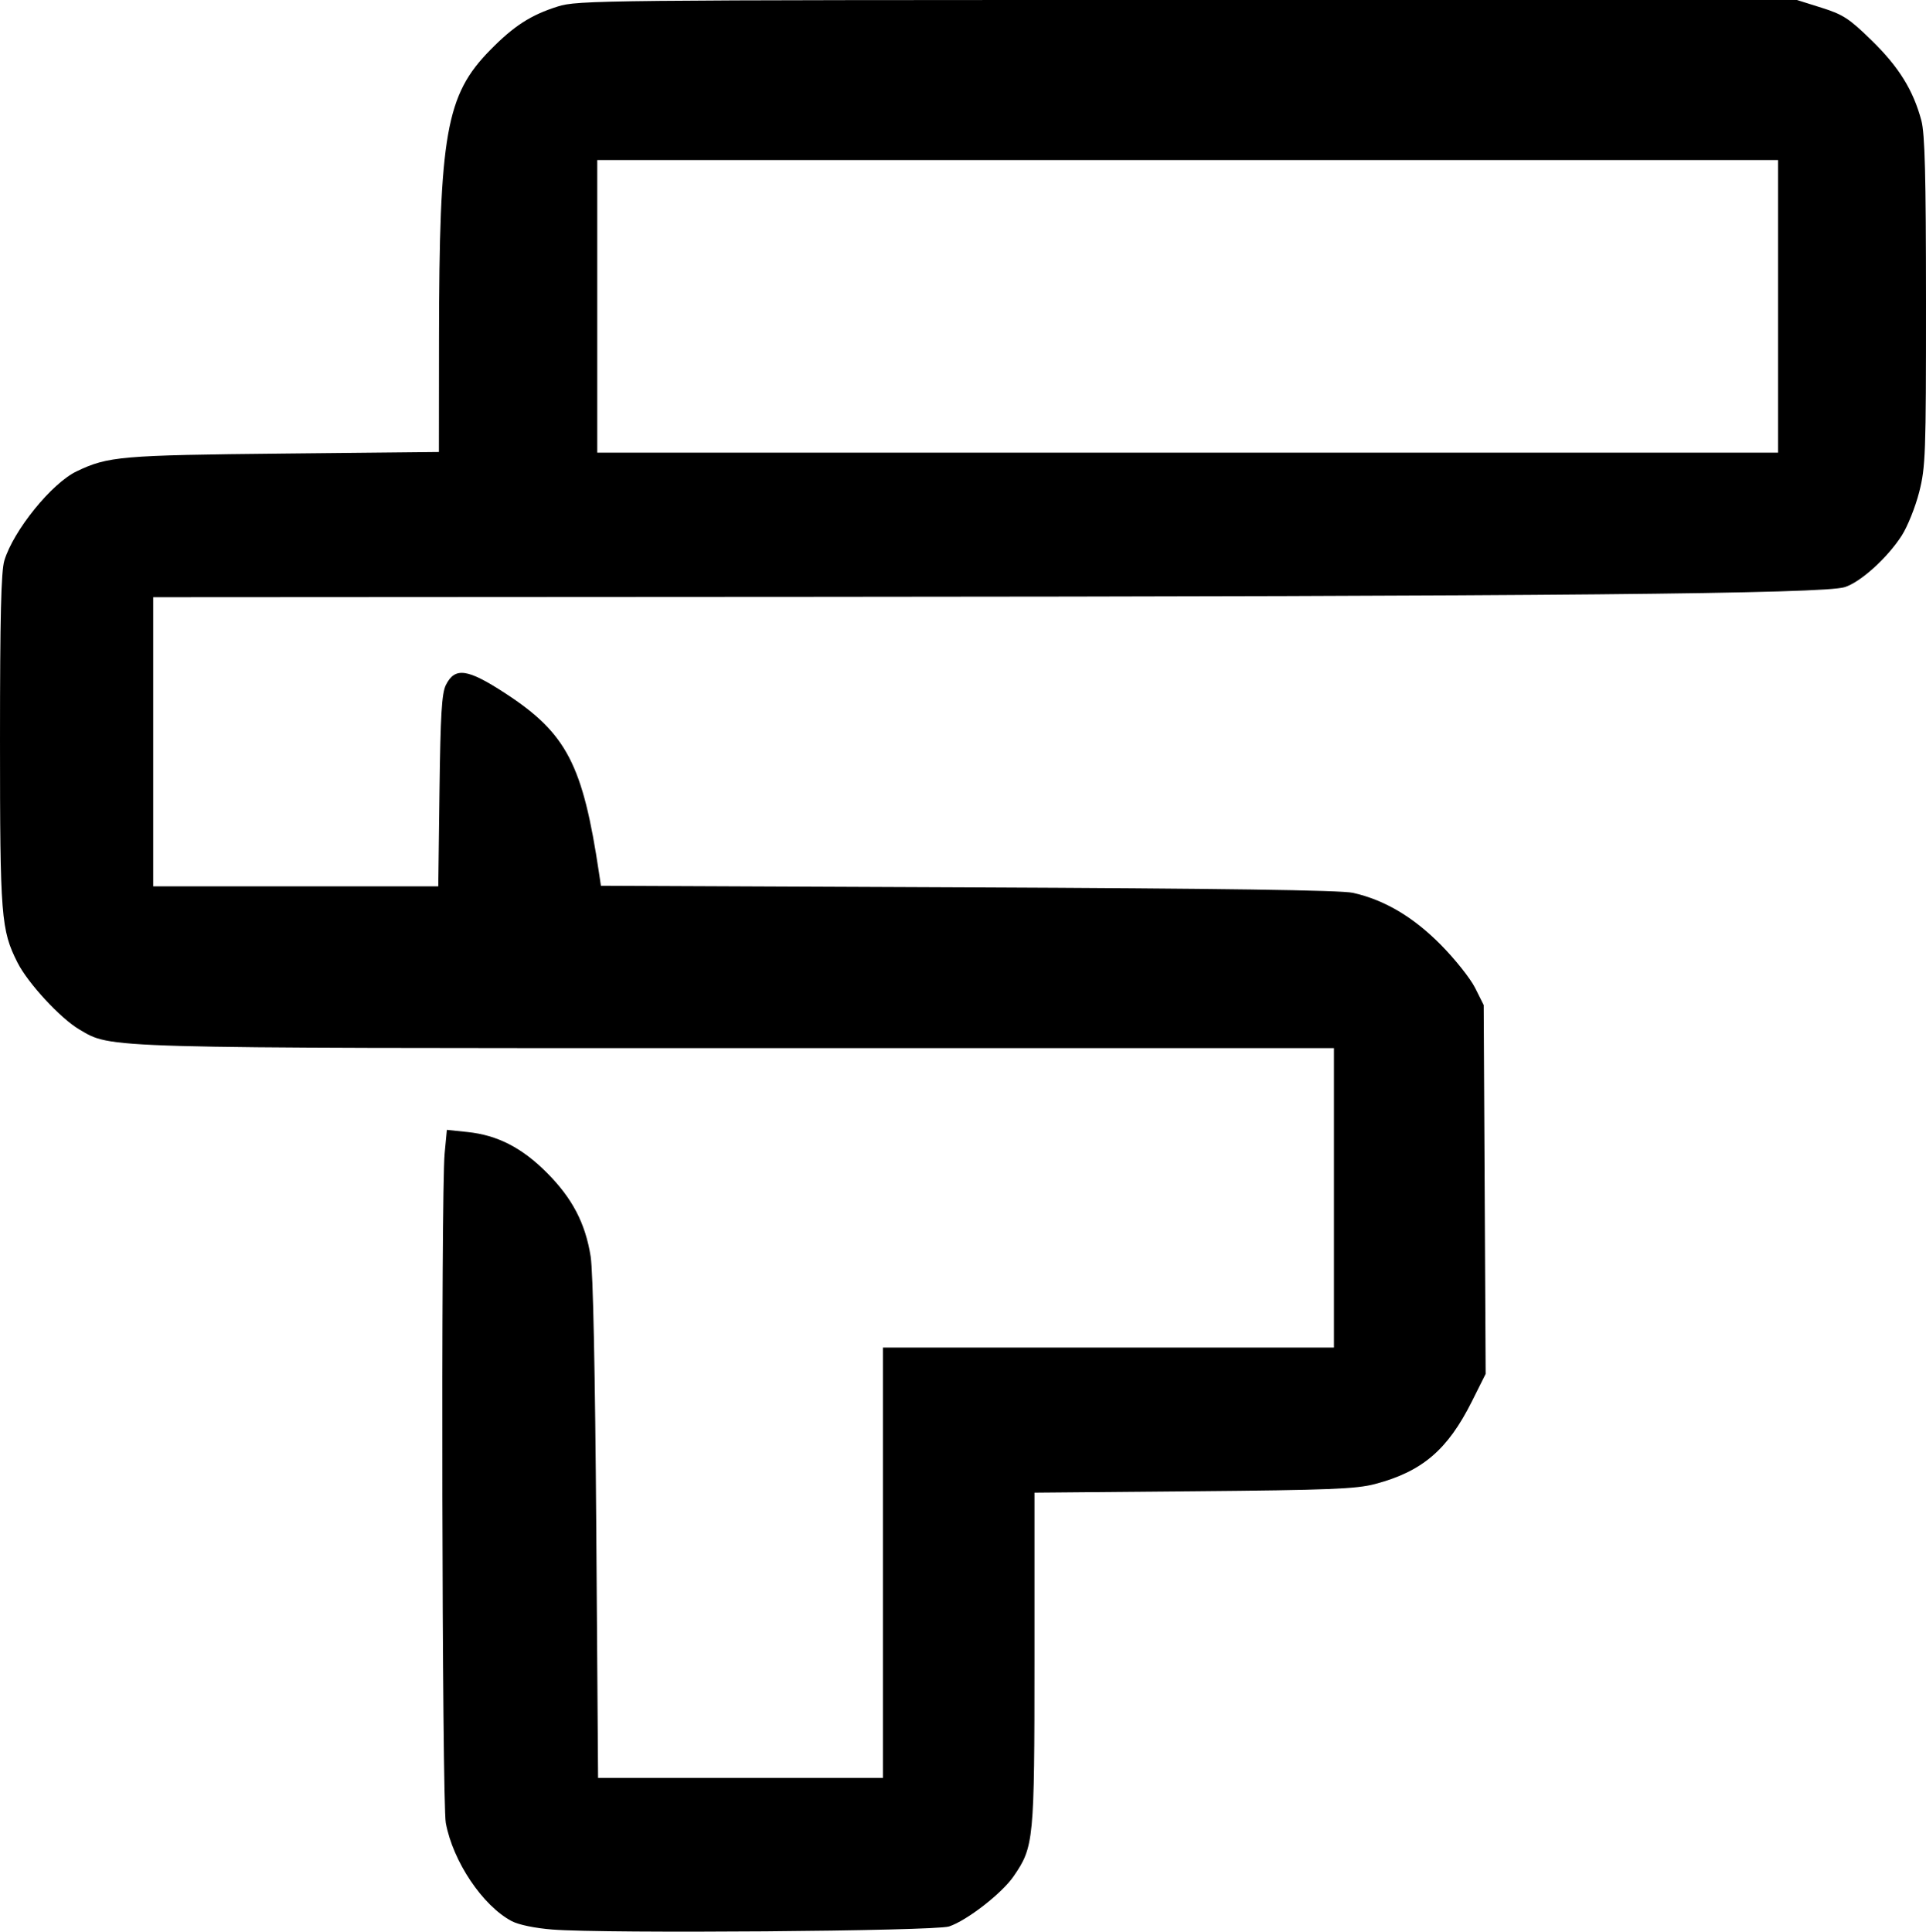
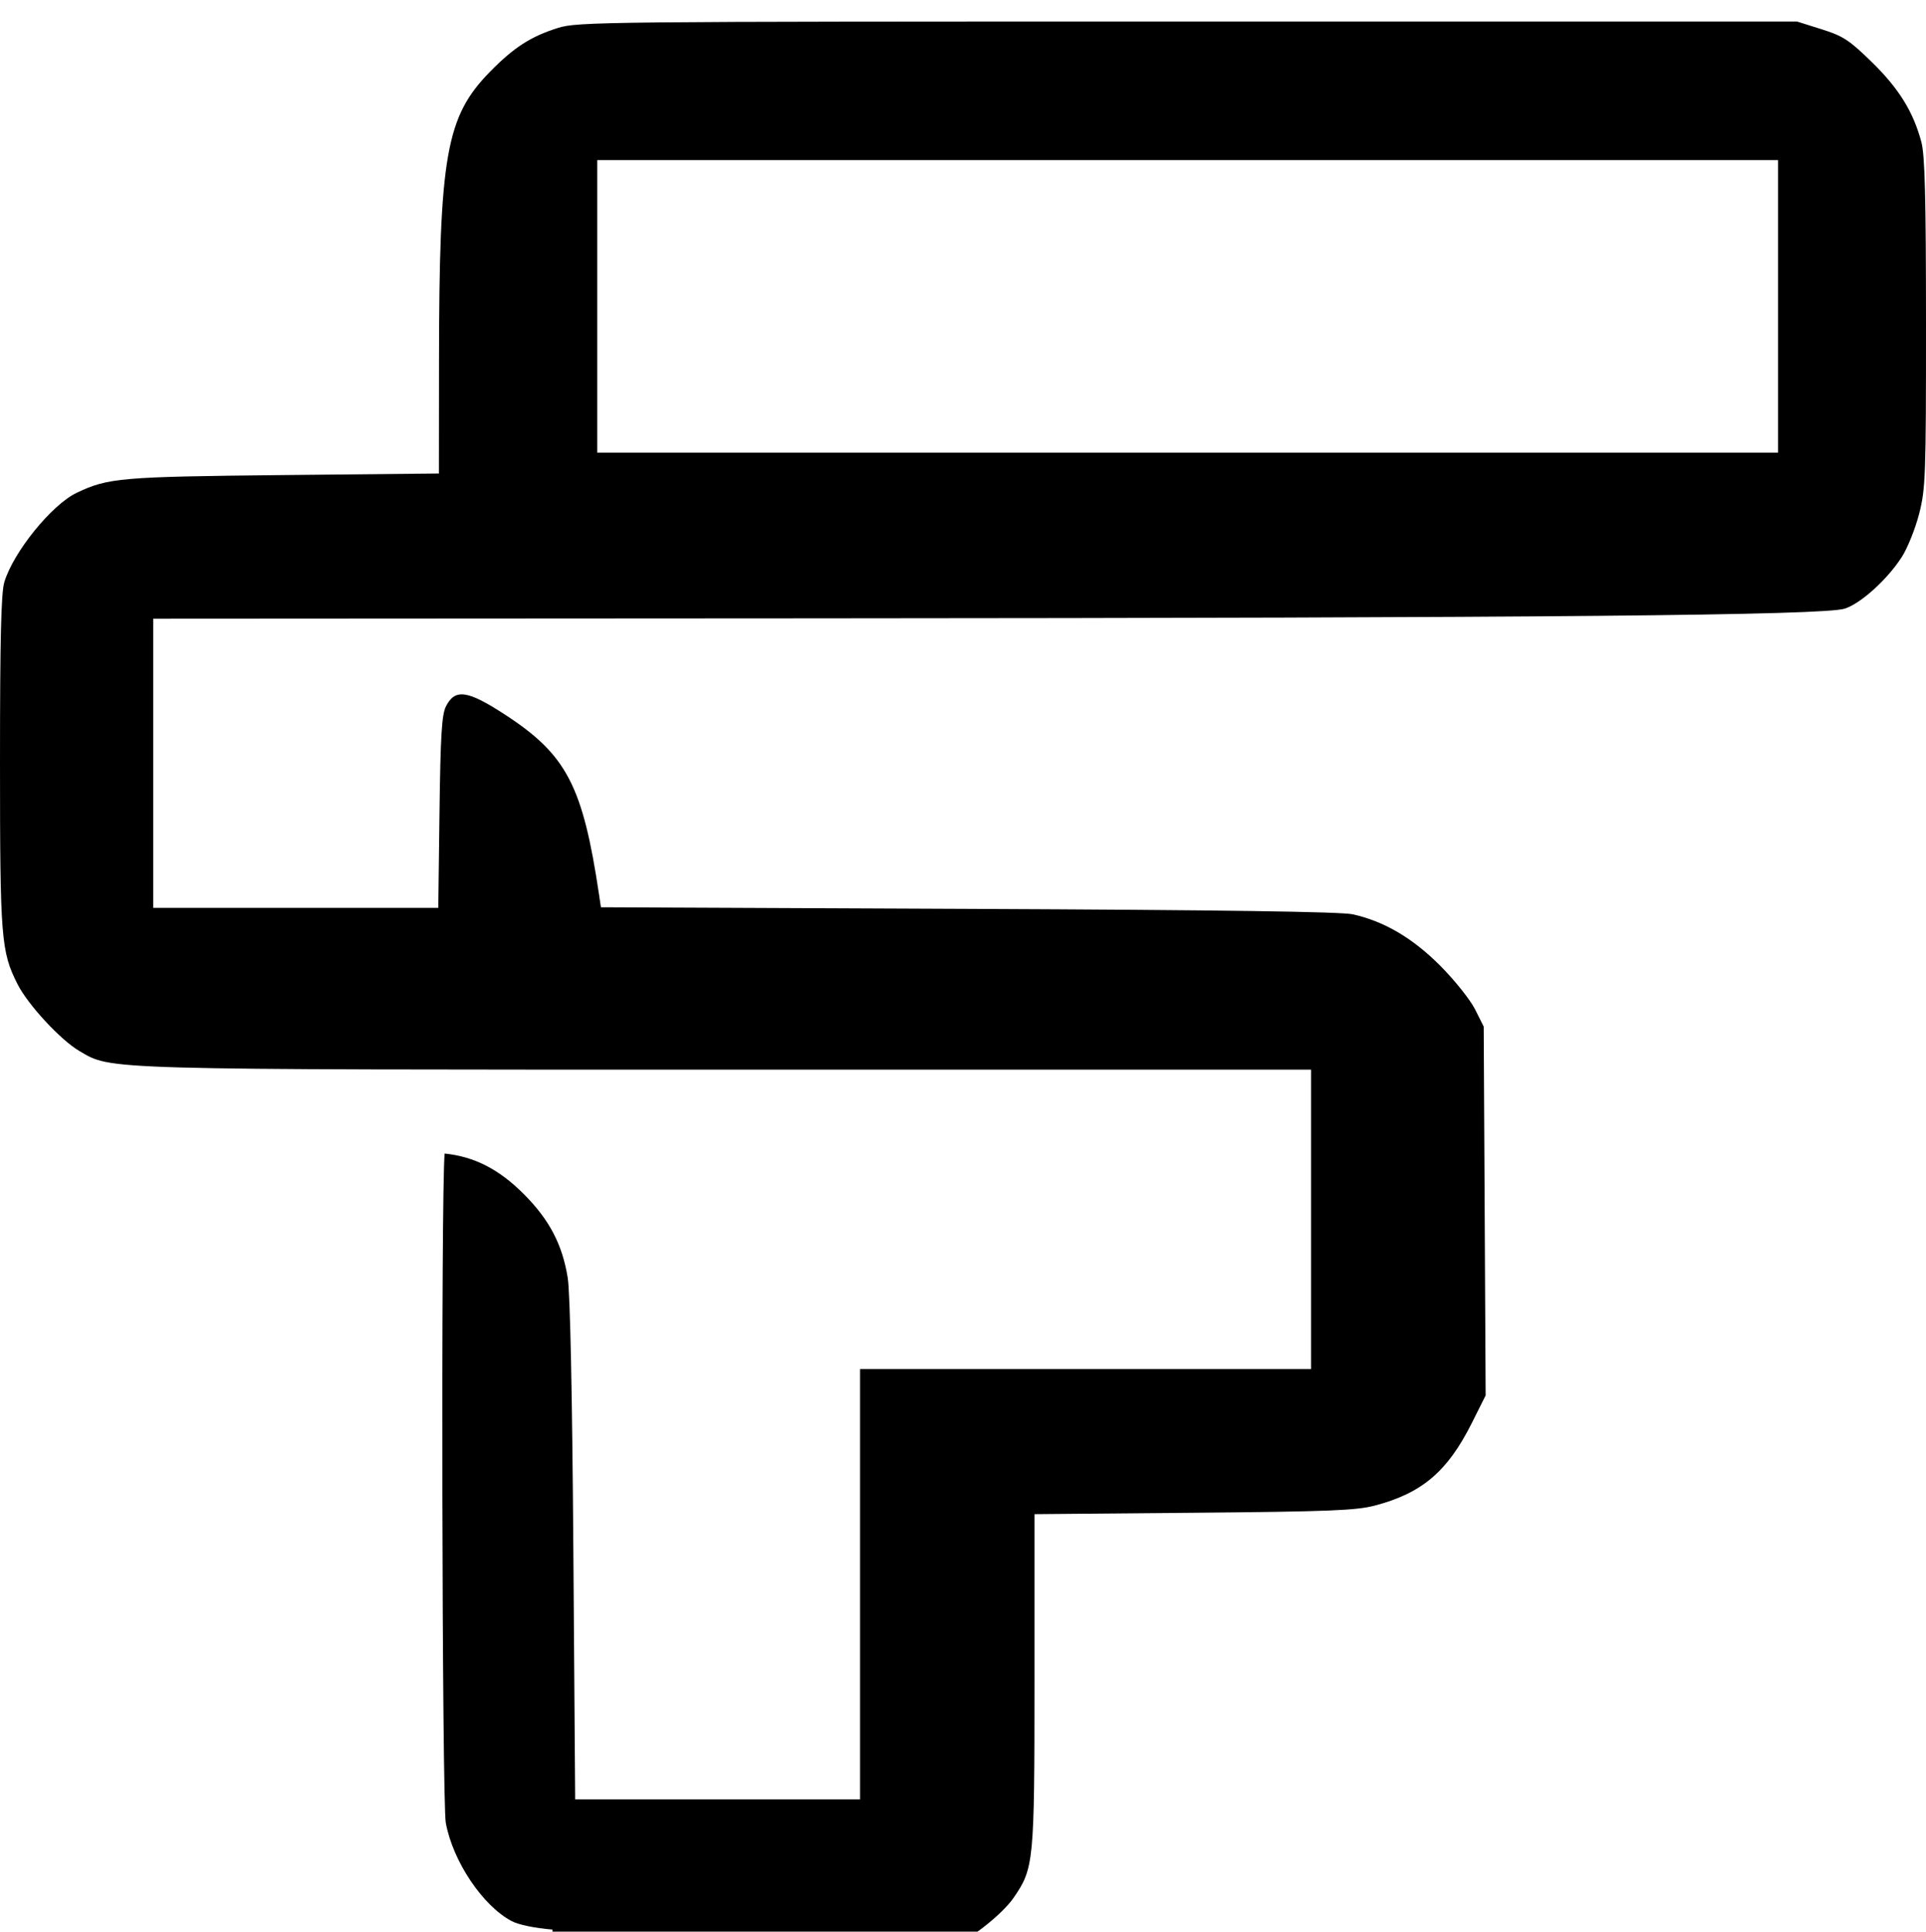
<svg xmlns="http://www.w3.org/2000/svg" xmlns:ns1="http://sodipodi.sourceforge.net/DTD/sodipodi-0.dtd" xmlns:ns2="http://www.inkscape.org/namespaces/inkscape" version="1.1" id="svg1" width="559.489" height="561.179" viewBox="0 0 559.489 561.179" ns1:docname="davicon.png">
  <defs id="defs1" />
  <ns1:namedview id="namedview1" pagecolor="#ffffff" bordercolor="#000000" borderopacity="0.25" ns2:showpageshadow="2" ns2:pageopacity="0.0" ns2:pagecheckerboard="0" ns2:deskcolor="#d1d1d1" />
  <g ns2:groupmode="layer" ns2:label="Image" id="g1" transform="translate(-18.494,640.271)">
-     <path style="fill:#000000" d="m 178.994,-79.703 c -5.08,-0.397 -9.858,-1.386 -11.875,-2.457 -8.429,-4.475 -17.028,-17.292 -19.12,-28.498 -1.118,-5.992 -1.429,-182.973 -0.342,-194.49 l 0.649,-6.876 6.008,0.628 c 8.692,0.908 15.809,4.565 23.067,11.85 7.373,7.401 11.152,14.631 12.689,24.274 0.705,4.427 1.307,33.555 1.637,79.25 l 0.521,72.25 h 41.383 41.383 v -62.5 -62.5 h 65.5 65.5 v -43.5 -43.5 H 233.582 c -187.238,0 -182.568,0.132 -192.056,-5.429 -5.461,-3.2 -14.926,-13.438 -17.941,-19.407 -4.788,-9.477 -5.09,-13.315 -5.09,-64.664 0,-35.807 0.321,-49.056 1.263,-52.156 2.666,-8.77 13.749,-22.449 20.994,-25.912 9.129,-4.363 12.825,-4.681 59.993,-5.16 l 45.25,-0.46 0.029,-32.656 c 0.053,-59.841 2.027,-71.025 14.838,-84.089 6.895,-7.031 11.814,-10.206 19.638,-12.675 5.787,-1.827 12.134,-1.892 182.995,-1.892 h 177 l 7.144,2.247 c 6.279,1.975 8.053,3.135 14.648,9.582 7.822,7.647 11.997,14.39 14.347,23.171 1.027,3.84 1.34,16.045 1.349,52.59 0.011,44.348 -0.124,48.123 -1.989,55.414 -1.101,4.303 -3.369,9.956 -5.041,12.562 -4.182,6.518 -11.915,13.518 -16.576,15.008 -6.093,1.946 -85.251,2.691 -299.132,2.815 l -192.25,0.111 v 42 42 h 41.407 41.407 l 0.354,-27.75 c 0.282,-22.11 0.658,-28.357 1.851,-30.738 2.647,-5.282 6.263,-4.772 17.314,2.442 17.77,11.601 22.471,20.631 27.18,52.211 l 0.546,3.665 106.721,0.465 c 73.646,0.321 108.27,0.813 111.721,1.587 9.168,2.058 17.462,6.954 25.493,15.049 4.129,4.162 8.632,9.818 10.007,12.568 l 2.5,5 0.283,53.569 0.283,53.569 -4.013,8.018 c -7.04,14.066 -14.437,20.37 -28.139,23.982 -5.453,1.437 -13.339,1.751 -52.663,2.097 l -46.25,0.407 v 48.248 c 0,52.968 -0.159,54.621 -6.083,63.232 -3.409,4.955 -13.526,12.815 -18.724,14.547 -4.101,1.367 -99.673,2.113 -115.192,0.899 z m 356,-471.568 v -42.5 h -171.5 -171.5 v 42.5 42.5 h 171.5 171.5 z" id="path1" />
+     <path style="fill:#000000" d="m 178.994,-79.703 c -5.08,-0.397 -9.858,-1.386 -11.875,-2.457 -8.429,-4.475 -17.028,-17.292 -19.12,-28.498 -1.118,-5.992 -1.429,-182.973 -0.342,-194.49 c 8.692,0.908 15.809,4.565 23.067,11.85 7.373,7.401 11.152,14.631 12.689,24.274 0.705,4.427 1.307,33.555 1.637,79.25 l 0.521,72.25 h 41.383 41.383 v -62.5 -62.5 h 65.5 65.5 v -43.5 -43.5 H 233.582 c -187.238,0 -182.568,0.132 -192.056,-5.429 -5.461,-3.2 -14.926,-13.438 -17.941,-19.407 -4.788,-9.477 -5.09,-13.315 -5.09,-64.664 0,-35.807 0.321,-49.056 1.263,-52.156 2.666,-8.77 13.749,-22.449 20.994,-25.912 9.129,-4.363 12.825,-4.681 59.993,-5.16 l 45.25,-0.46 0.029,-32.656 c 0.053,-59.841 2.027,-71.025 14.838,-84.089 6.895,-7.031 11.814,-10.206 19.638,-12.675 5.787,-1.827 12.134,-1.892 182.995,-1.892 h 177 l 7.144,2.247 c 6.279,1.975 8.053,3.135 14.648,9.582 7.822,7.647 11.997,14.39 14.347,23.171 1.027,3.84 1.34,16.045 1.349,52.59 0.011,44.348 -0.124,48.123 -1.989,55.414 -1.101,4.303 -3.369,9.956 -5.041,12.562 -4.182,6.518 -11.915,13.518 -16.576,15.008 -6.093,1.946 -85.251,2.691 -299.132,2.815 l -192.25,0.111 v 42 42 h 41.407 41.407 l 0.354,-27.75 c 0.282,-22.11 0.658,-28.357 1.851,-30.738 2.647,-5.282 6.263,-4.772 17.314,2.442 17.77,11.601 22.471,20.631 27.18,52.211 l 0.546,3.665 106.721,0.465 c 73.646,0.321 108.27,0.813 111.721,1.587 9.168,2.058 17.462,6.954 25.493,15.049 4.129,4.162 8.632,9.818 10.007,12.568 l 2.5,5 0.283,53.569 0.283,53.569 -4.013,8.018 c -7.04,14.066 -14.437,20.37 -28.139,23.982 -5.453,1.437 -13.339,1.751 -52.663,2.097 l -46.25,0.407 v 48.248 c 0,52.968 -0.159,54.621 -6.083,63.232 -3.409,4.955 -13.526,12.815 -18.724,14.547 -4.101,1.367 -99.673,2.113 -115.192,0.899 z m 356,-471.568 v -42.5 h -171.5 -171.5 v 42.5 42.5 h 171.5 171.5 z" id="path1" />
  </g>
</svg>